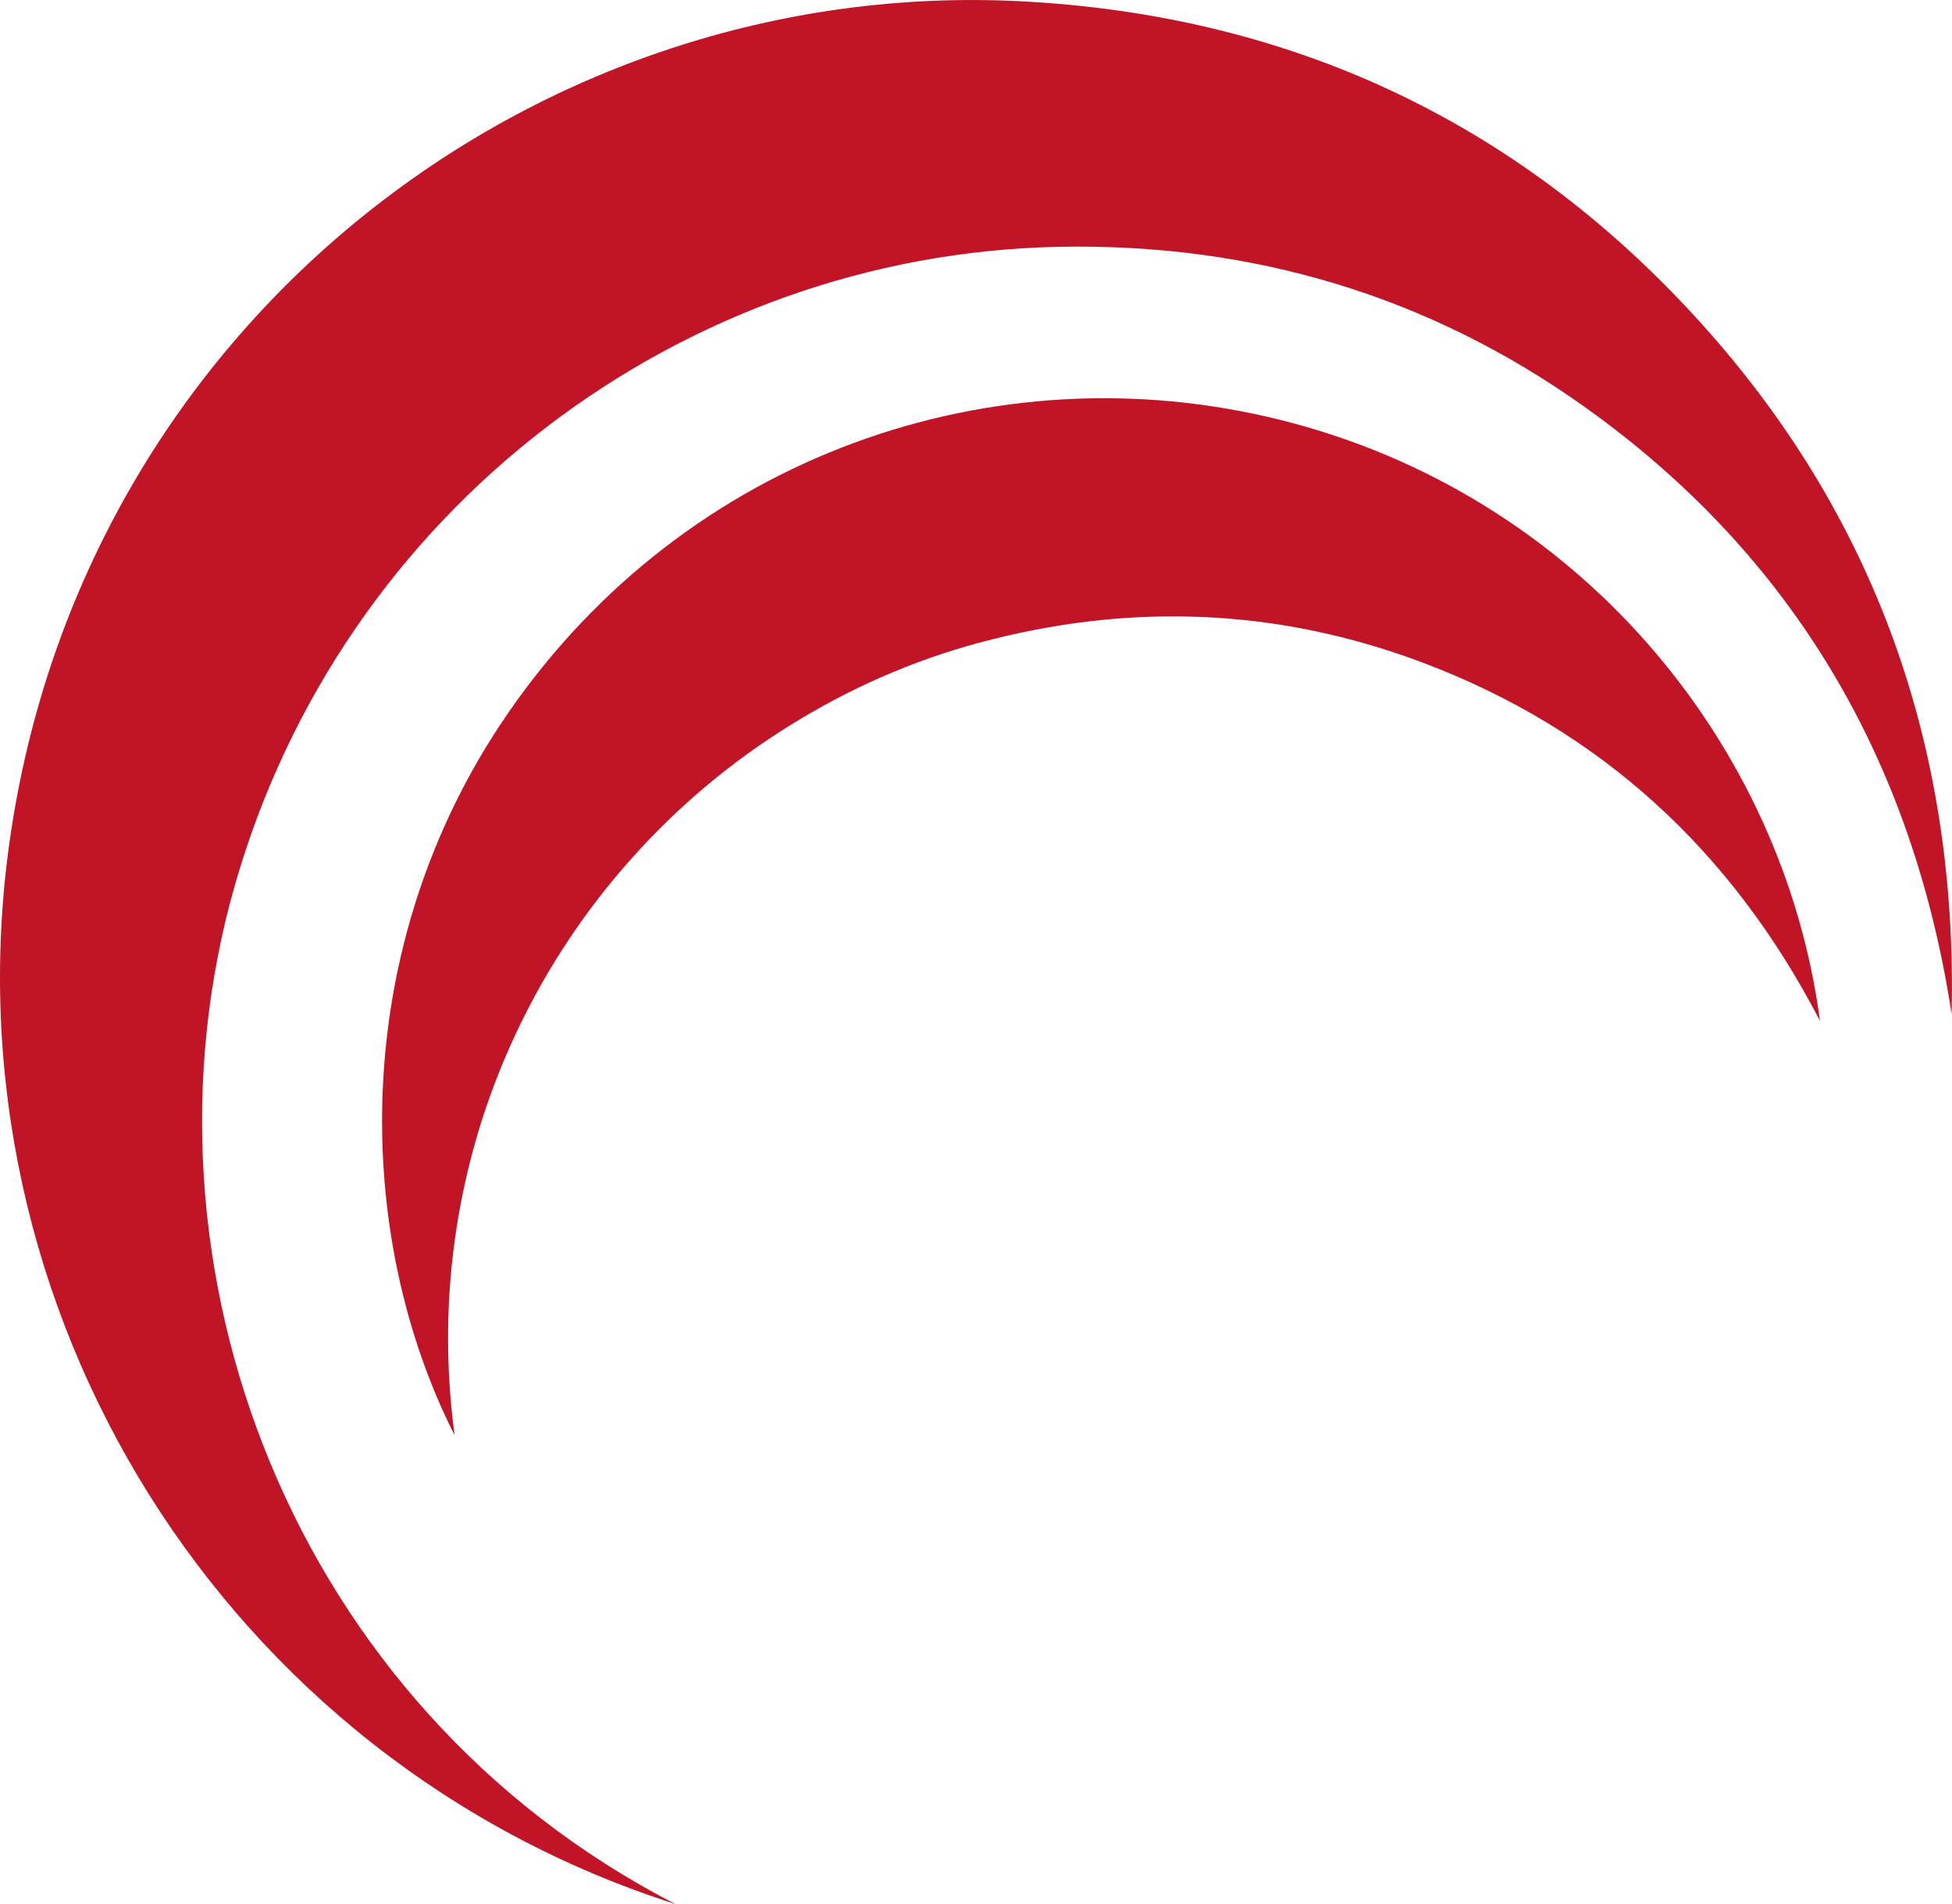
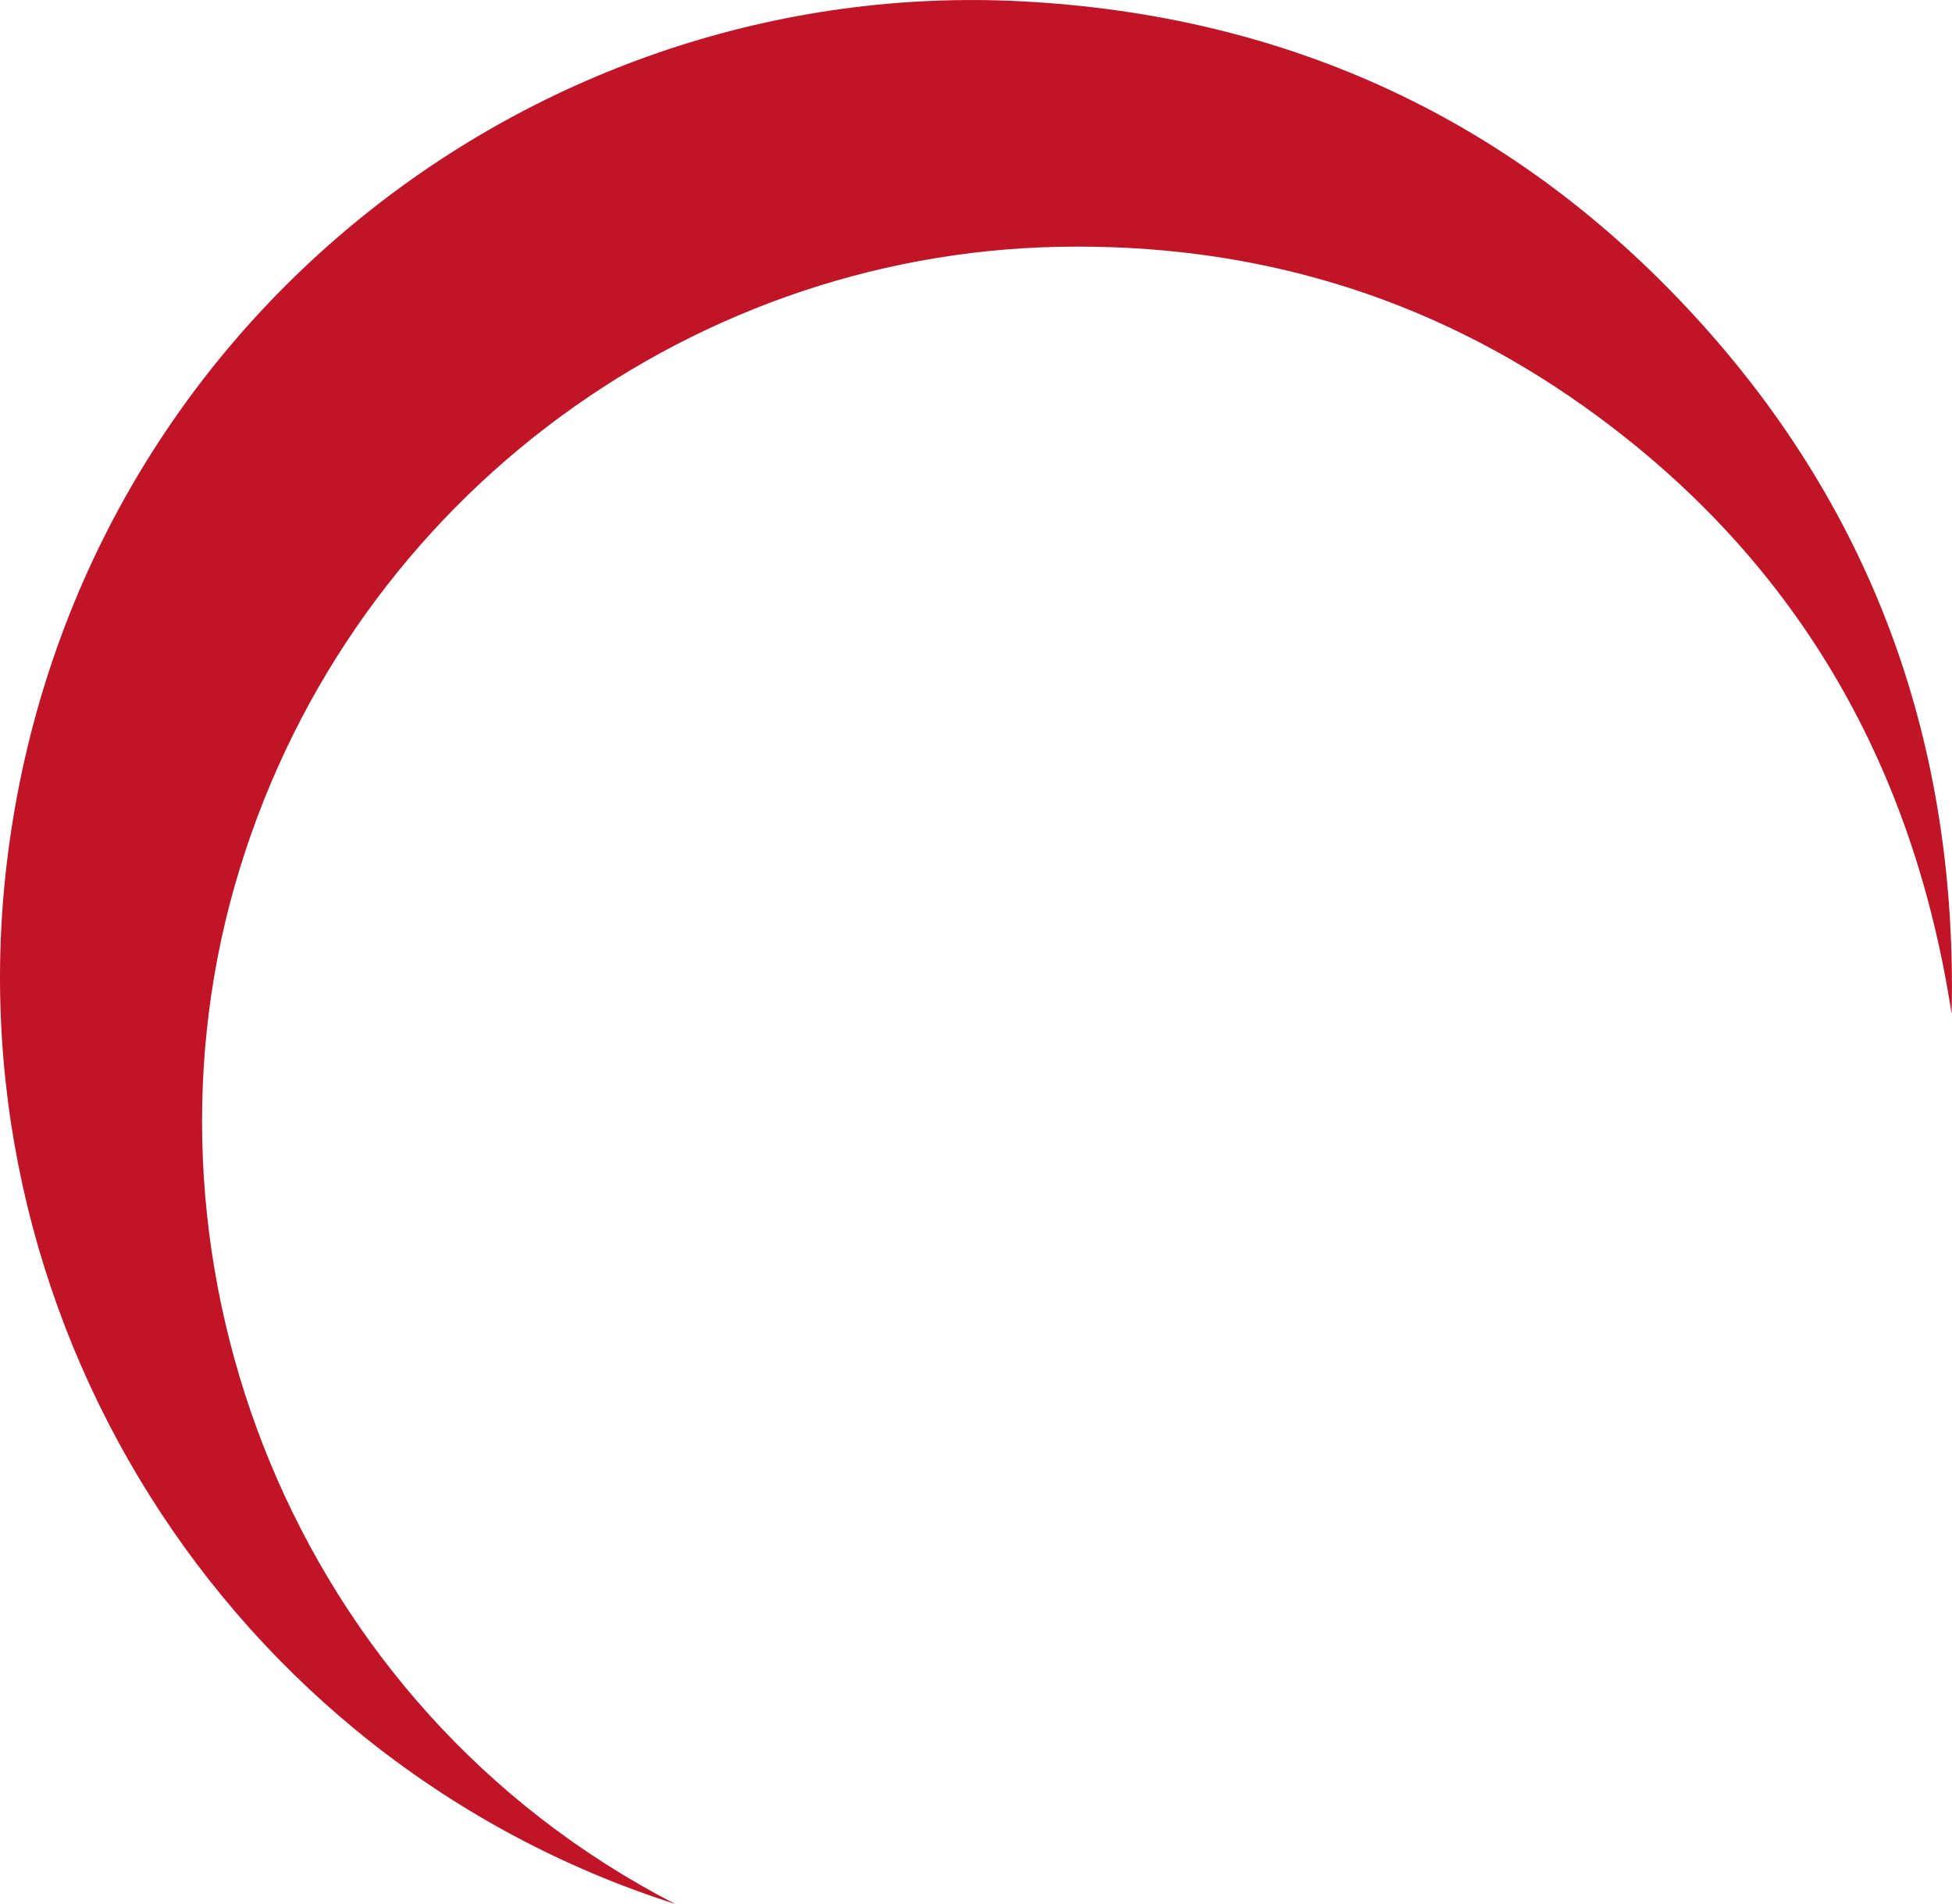
<svg xmlns="http://www.w3.org/2000/svg" version="1.1" id="Lager_1" x="0px" y="0px" viewBox="0 0 264.36 257.8" style="enable-background:new 0 0 264.36 257.8;" xml:space="preserve">
  <style type="text/css">
	.st0{fill:#FFFFFF;}
	.st1{fill:#A7202B;}
	.st2{fill:#1F1C19;}
	.st3{fill:#C31526;}
	.st4{fill:#C11426;}
</style>
  <g>
    <path class="st4" d="M91.44,257.8C30.56,238.34-7.57,177.42,1.27,114.15C11.08,43.92,72.55-3.27,138.4,0.18   c36.05,1.89,66.72,16.03,91.17,42.69c24.43,26.63,35.56,58.38,34.74,94.44c-5.24-34.24-21.36-62-49.65-82.18   c-21.26-15.16-45.2-22.23-71.32-21.71c-50.85,1.02-96.97,35.33-111.57,86.57C17.15,171.36,39.4,230.96,91.44,257.8z" />
-     <path class="st4" d="M246.48,138.23c-11.9-22.97-29.66-39.43-53.88-48.54c-19.67-7.4-39.78-8.12-60.08-2.64   c-9.05,2.44-17.54,6.2-25.51,11.15c-7.98,4.95-15.1,10.92-21.37,17.92c-6.3,7.03-11.49,14.82-15.55,23.35   c-4.03,8.47-6.77,17.35-8.23,26.61c-1.45,9.25-1.58,18.53-0.3,28.23c-13.6-26.81-14.74-65.91,7.29-97.82   c24.06-34.85,65.79-49.28,104.49-39.65C213.57,66.83,241.5,100.5,246.48,138.23z" />
  </g>
</svg>